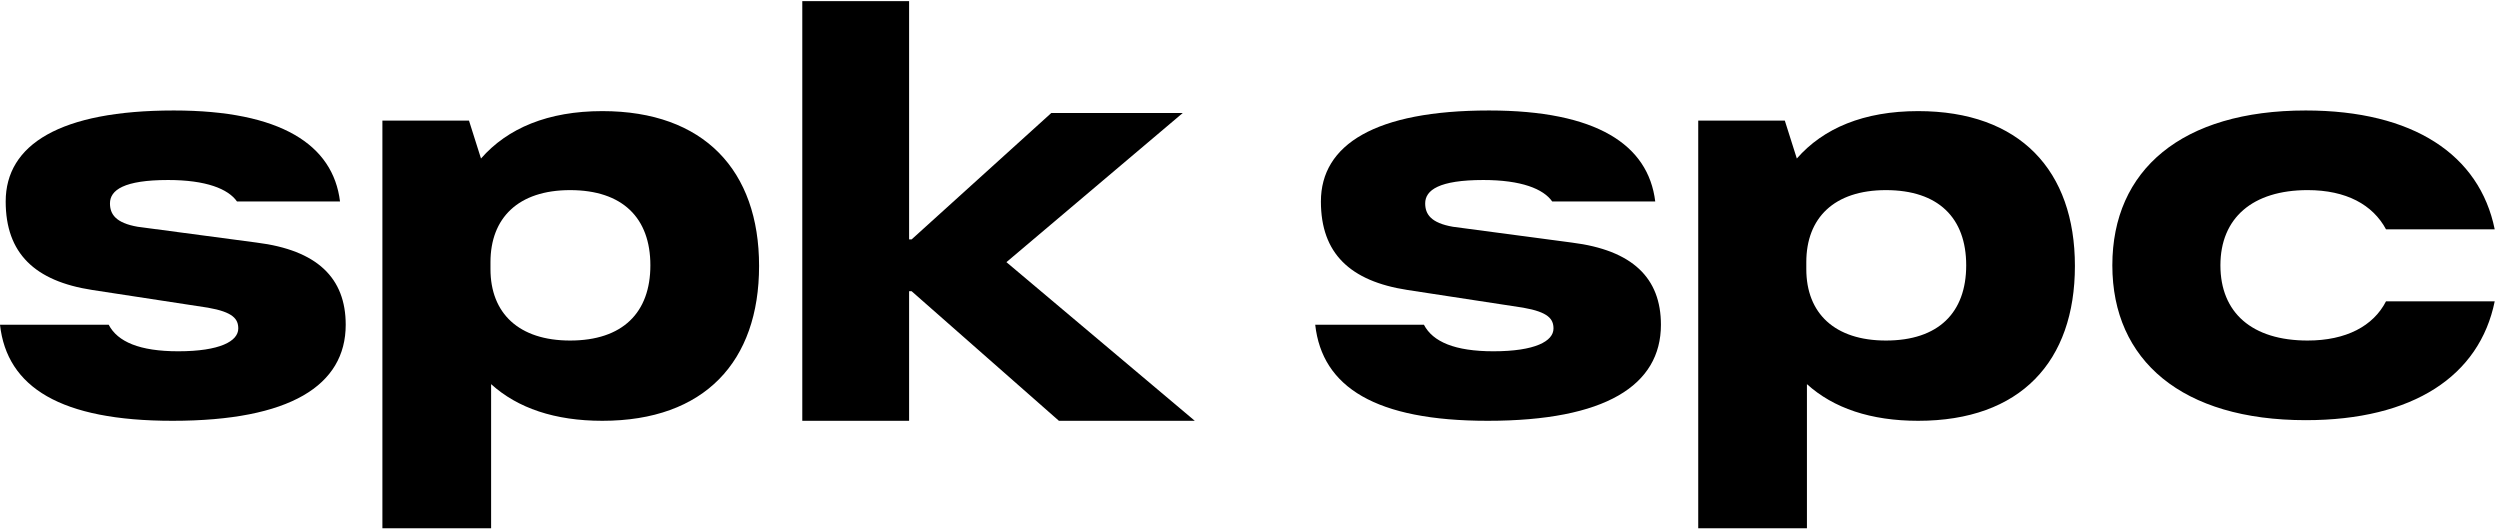
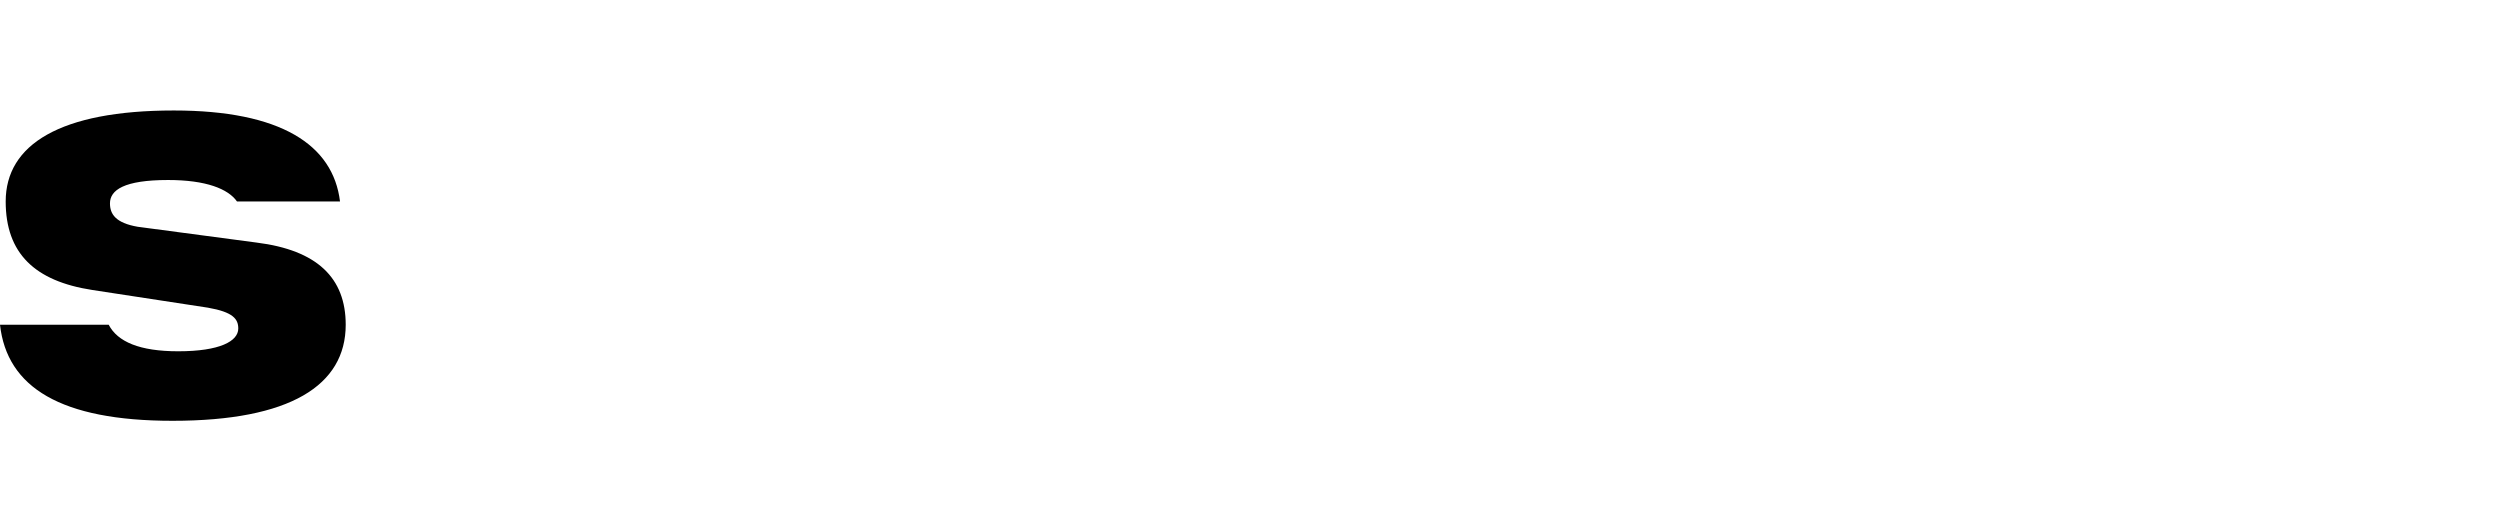
<svg xmlns="http://www.w3.org/2000/svg" width="415" height="88" viewBox="0 0 415 88" fill="none">
  <path d="M28.851 18.34C9.967 18.34 0.944 24.006 0.944 33.448C0.944 42.051 5.77 46.667 15.318 48.136L34.517 51.074C38.713 51.808 39.553 52.962 39.553 54.536C39.553 56.634 36.51 58.313 29.586 58.313C23.186 58.313 19.514 56.739 18.045 53.906H0C1.154 64.293 10.072 69.853 28.642 69.853C48.156 69.853 57.388 63.978 57.388 53.906C57.388 46.143 52.667 41.526 42.595 40.267L22.871 37.645C19.199 37.015 18.255 35.546 18.255 33.763C18.255 31.559 20.563 29.881 27.907 29.881C34.202 29.881 37.874 31.35 39.343 33.448H56.444C55.29 24.006 46.582 18.34 28.851 18.34Z" fill="black" />
-   <path d="M63.478 19.914V87.689H81.524V63.768C85.93 67.755 92.12 69.853 99.989 69.853C116.985 69.853 126.007 59.991 126.007 44.149C126.007 28.307 116.88 18.445 99.989 18.445C90.966 18.445 84.251 21.278 79.845 26.314L77.852 20.019H63.478V19.914ZM81.419 43.52C81.419 36.176 86.035 31.56 94.638 31.56C103.346 31.56 107.962 36.176 107.962 44.044C107.962 51.913 103.346 56.529 94.638 56.529C86.14 56.529 81.419 52.018 81.419 44.674V43.52Z" fill="black" />
-   <path d="M247.178 18.34C228.293 18.34 219.27 24.006 219.27 33.448C219.27 42.051 224.096 46.667 233.644 48.136L252.843 51.074C257.039 51.808 257.879 52.962 257.879 54.536C257.879 56.634 254.836 58.313 247.912 58.313C241.512 58.313 237.84 56.739 236.371 53.906H218.326C219.48 64.293 228.398 69.853 246.968 69.853C266.482 69.853 275.714 63.978 275.714 53.906C275.714 46.143 270.993 41.526 260.921 40.267L241.197 37.645C237.525 37.015 236.581 35.546 236.581 33.763C236.581 31.559 238.889 29.881 246.233 29.881C252.528 29.881 256.2 31.35 257.669 33.448H274.77C273.616 24.006 265.013 18.34 247.178 18.34Z" fill="black" />
-   <path d="M281.906 19.914V87.689H299.951V63.768C304.358 67.755 310.548 69.853 318.416 69.853C335.412 69.853 344.435 59.991 344.435 44.149C344.435 28.307 335.308 18.445 318.416 18.445C309.394 18.445 302.679 21.278 298.273 26.314L296.279 20.019H281.906V19.914ZM299.847 43.52C299.847 36.176 304.463 31.56 313.066 31.56C321.774 31.56 326.39 36.176 326.39 44.044C326.39 51.913 321.774 56.529 313.066 56.529C304.568 56.529 299.847 52.018 299.847 44.674V43.52Z" fill="black" />
-   <path d="M382.752 18.34C362.189 18.34 350.648 28.202 350.648 44.044C350.648 59.886 362.294 69.748 382.752 69.748C400.588 69.748 411.603 62.404 414.121 50.024H396.076C393.978 54.116 389.467 56.529 383.067 56.529C373.834 56.529 368.589 51.913 368.589 44.044C368.589 36.176 373.939 31.559 383.067 31.559C389.467 31.559 393.873 33.972 396.076 38.064H414.121C411.603 25.684 400.588 18.34 382.752 18.34Z" fill="black" />
-   <path d="M167.067 43.517L196.338 18.757H174.516L151.33 39.74H150.91V0.187H133.18V69.85H150.91V48.343H151.33L175.775 69.85H198.331L167.067 43.517Z" fill="black" />
</svg>